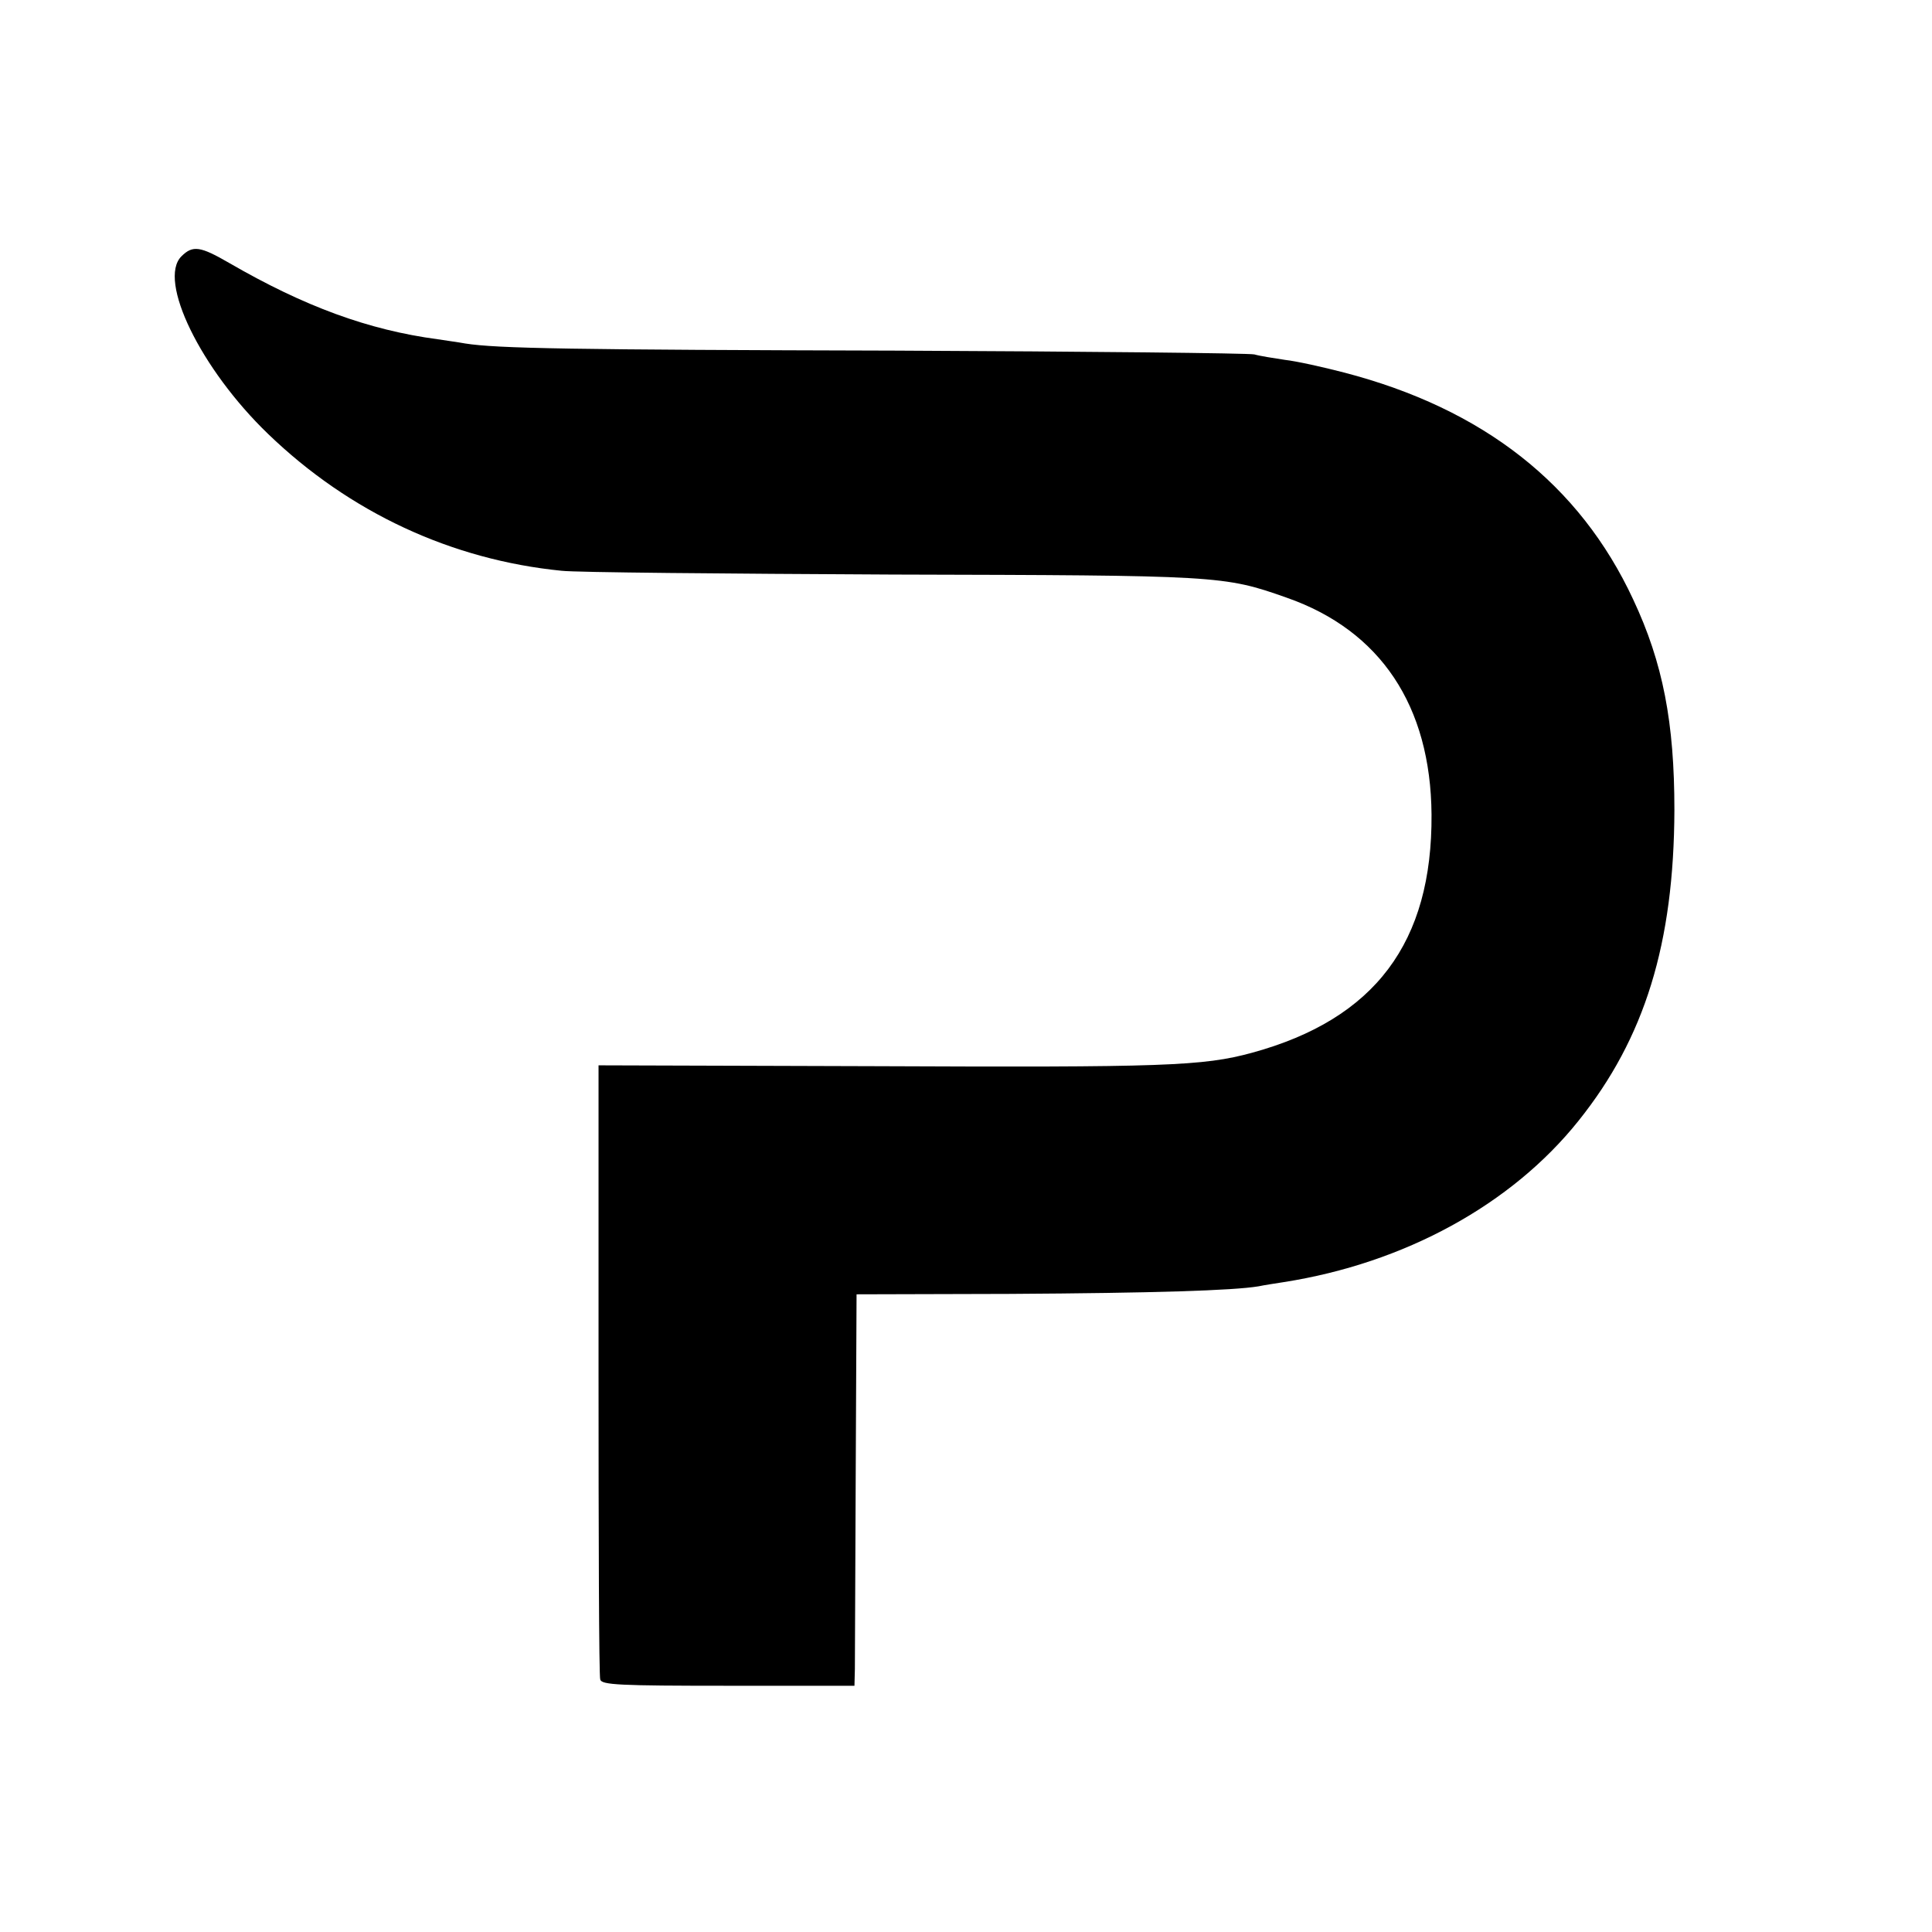
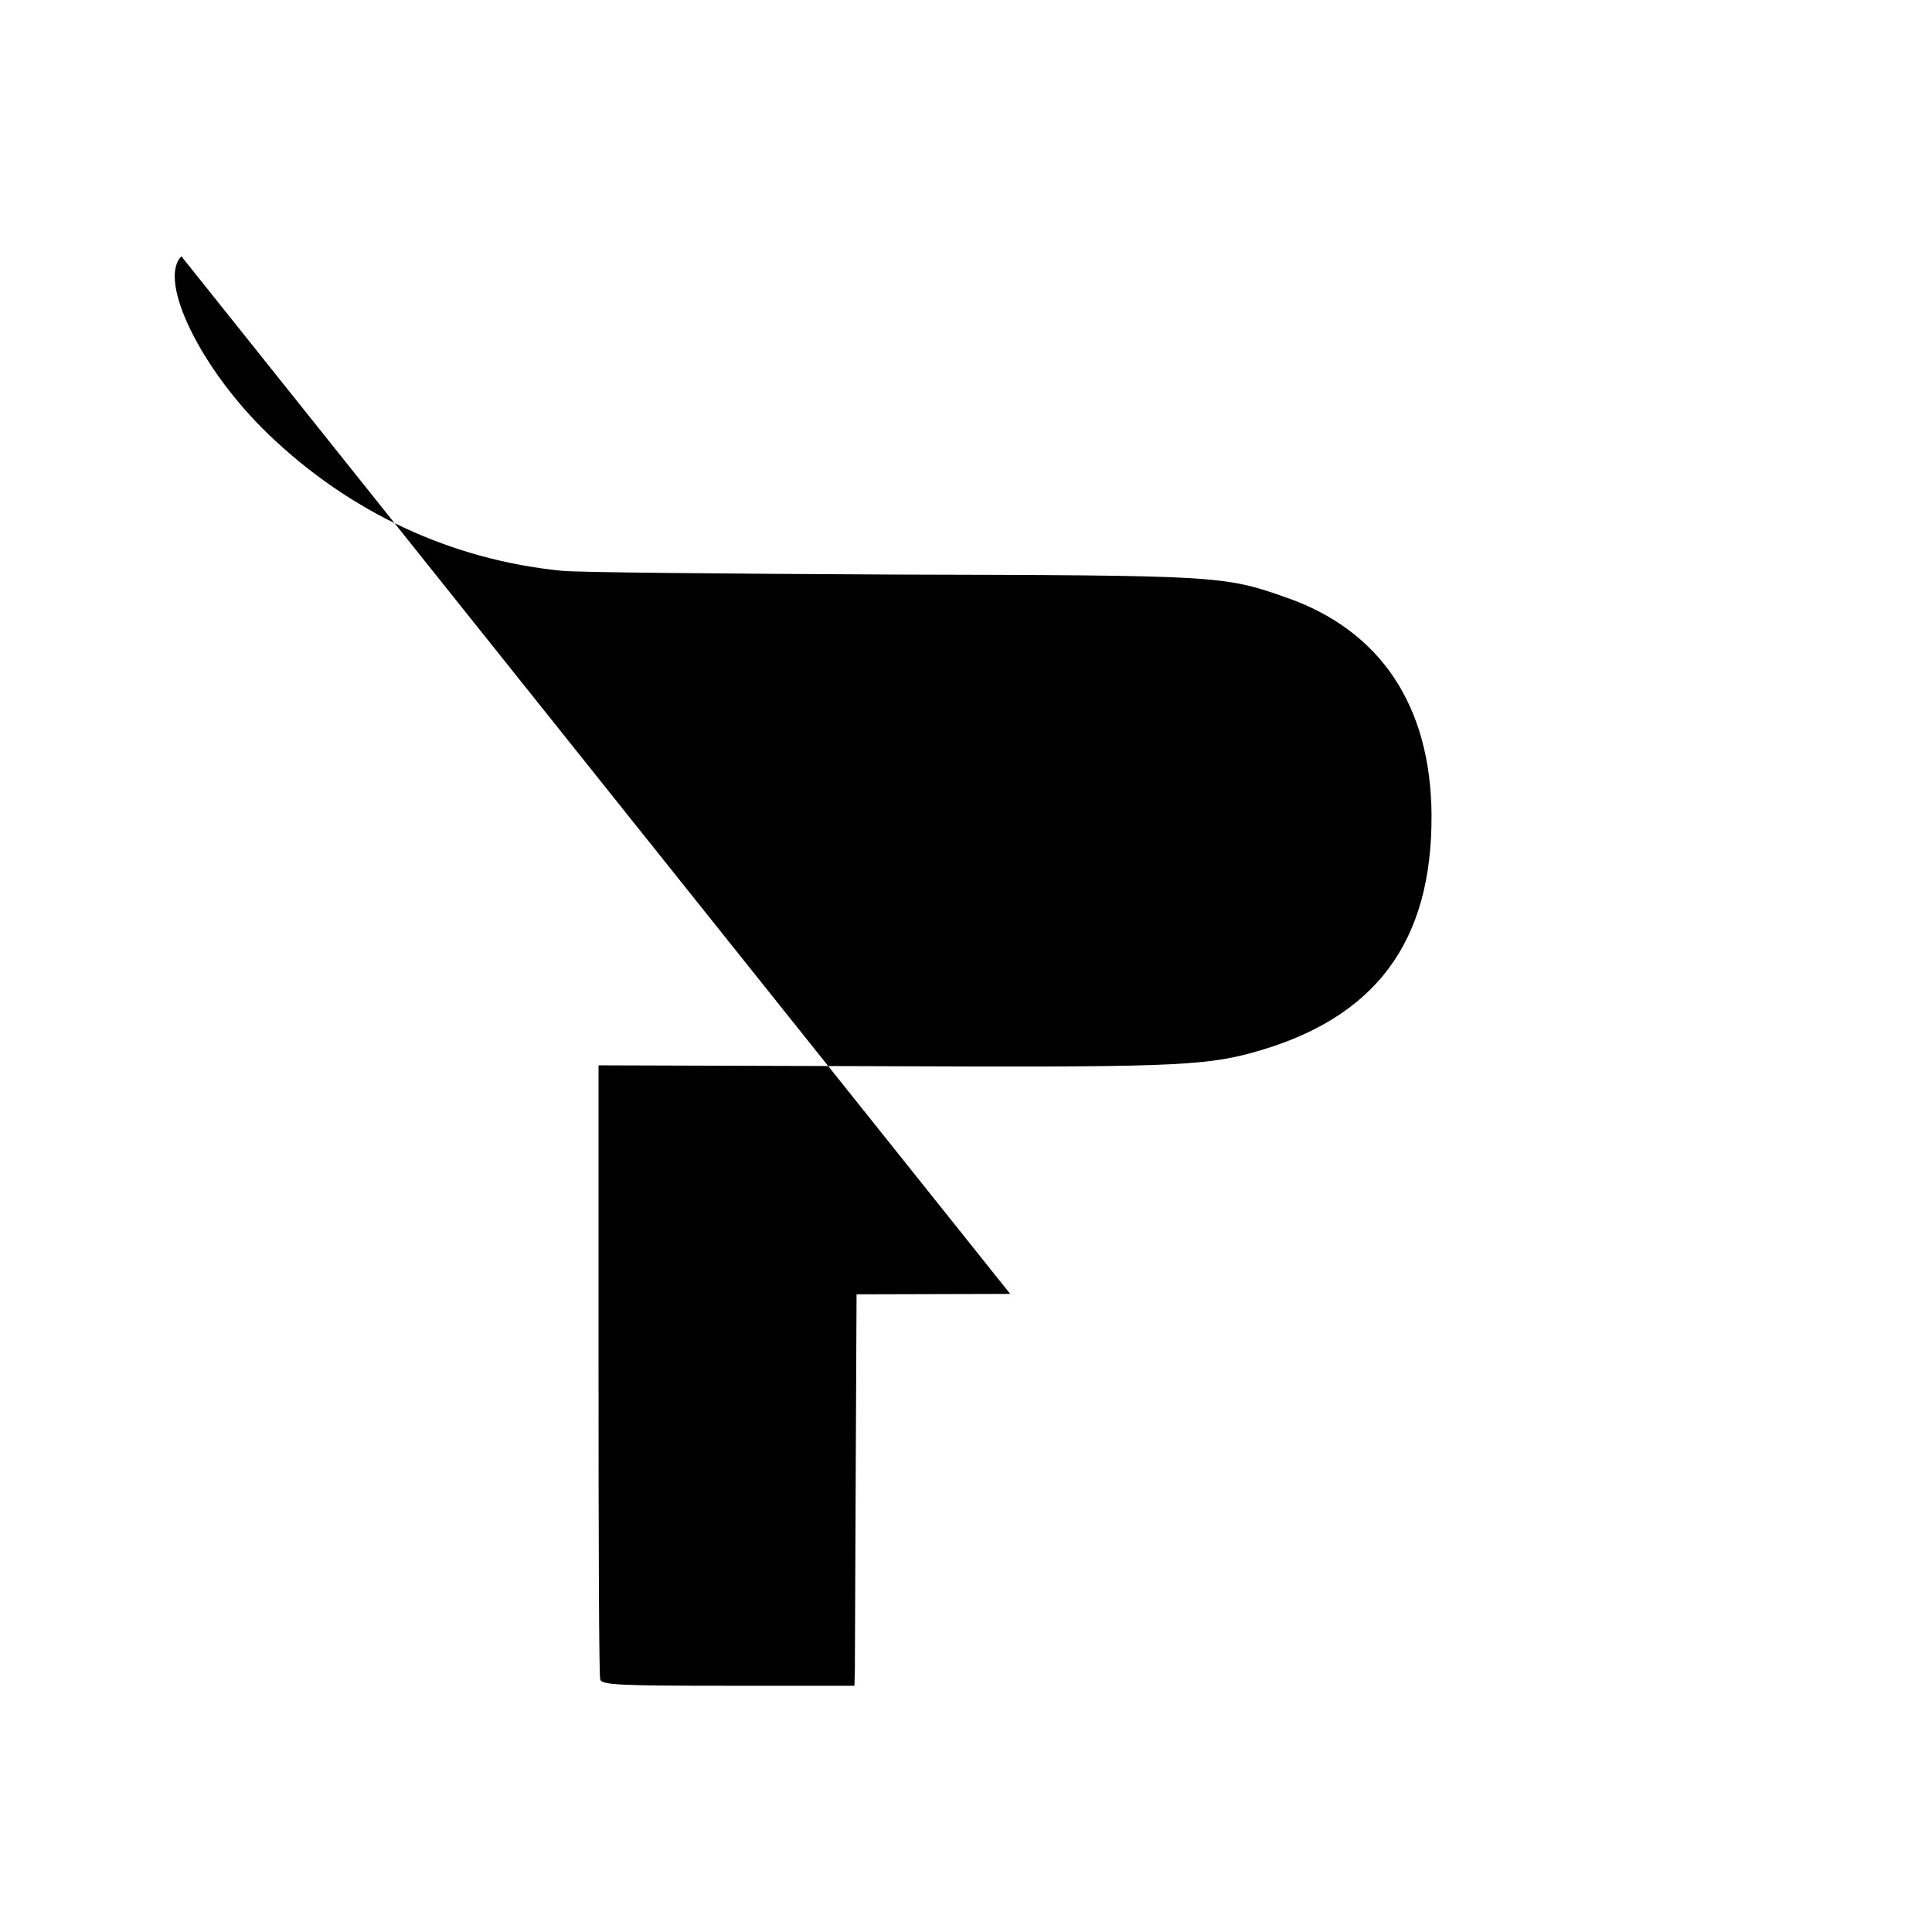
<svg xmlns="http://www.w3.org/2000/svg" version="1.0" width="459pt" height="459pt" viewBox="0 0 459 459" preserveAspectRatio="xMidYMid meet">
  <g transform="translate(0,459) scale(0.1,-0.1)" fill="#000000" stroke="none">
-     <path d="M431 3981 c-57 -57 46 -268 206 -422 194 -187 436 -299 697 -325 33 -4 387 -7 786 -9 777 -2 787 -2 937 -55 223 -78 342 -257 344 -515 2 -304 -134 -486 -426 -566 -117 -32 -209 -35 -900 -32 l-653 2 0 -722 c0 -397 1 -729 4 -737 3 -13 45 -15 304 -15 l300 0 1 40 c0 22 1 231 2 465 l2 425 365 1 c340 2 530 8 590 18 14 3 41 7 60 10 287 45 541 184 700 383 158 197 227 422 228 739 0 207 -27 349 -98 500 -127 273 -356 453 -687 539 -50 13 -113 27 -140 30 -26 4 -59 9 -73 13 -14 3 -396 7 -850 9 -771 2 -950 5 -1025 17 -16 3 -46 7 -65 10 -165 22 -317 78 -495 181 -69 40 -87 43 -114 16z" />
+     <path d="M431 3981 c-57 -57 46 -268 206 -422 194 -187 436 -299 697 -325 33 -4 387 -7 786 -9 777 -2 787 -2 937 -55 223 -78 342 -257 344 -515 2 -304 -134 -486 -426 -566 -117 -32 -209 -35 -900 -32 l-653 2 0 -722 c0 -397 1 -729 4 -737 3 -13 45 -15 304 -15 l300 0 1 40 c0 22 1 231 2 465 l2 425 365 1 z" />
  </g>
</svg>